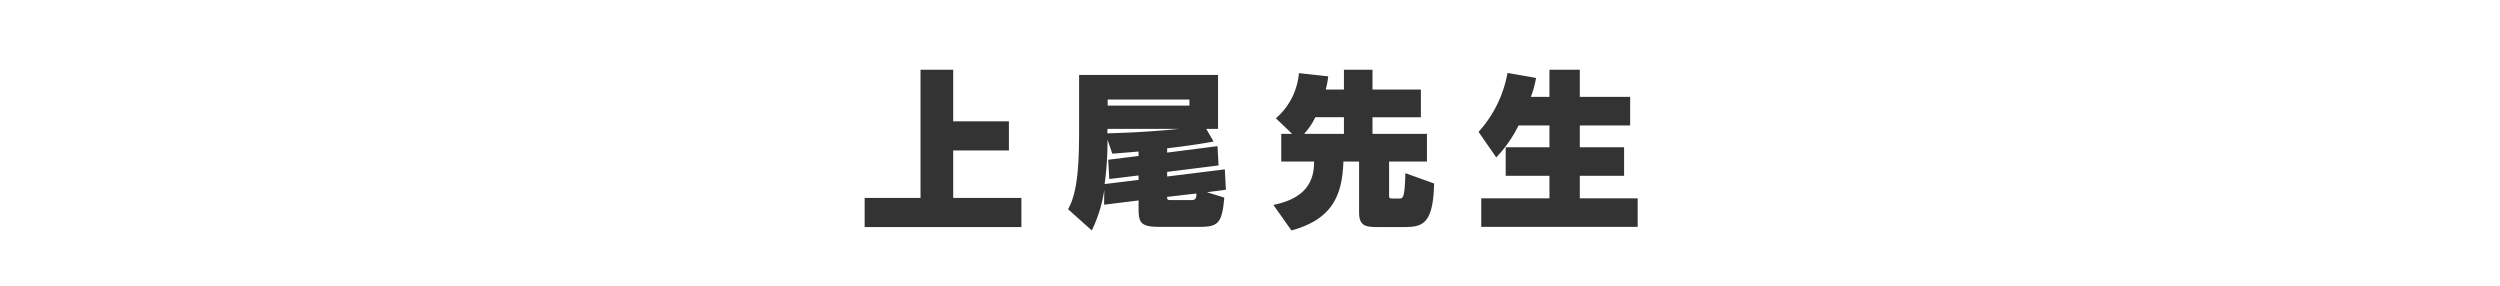
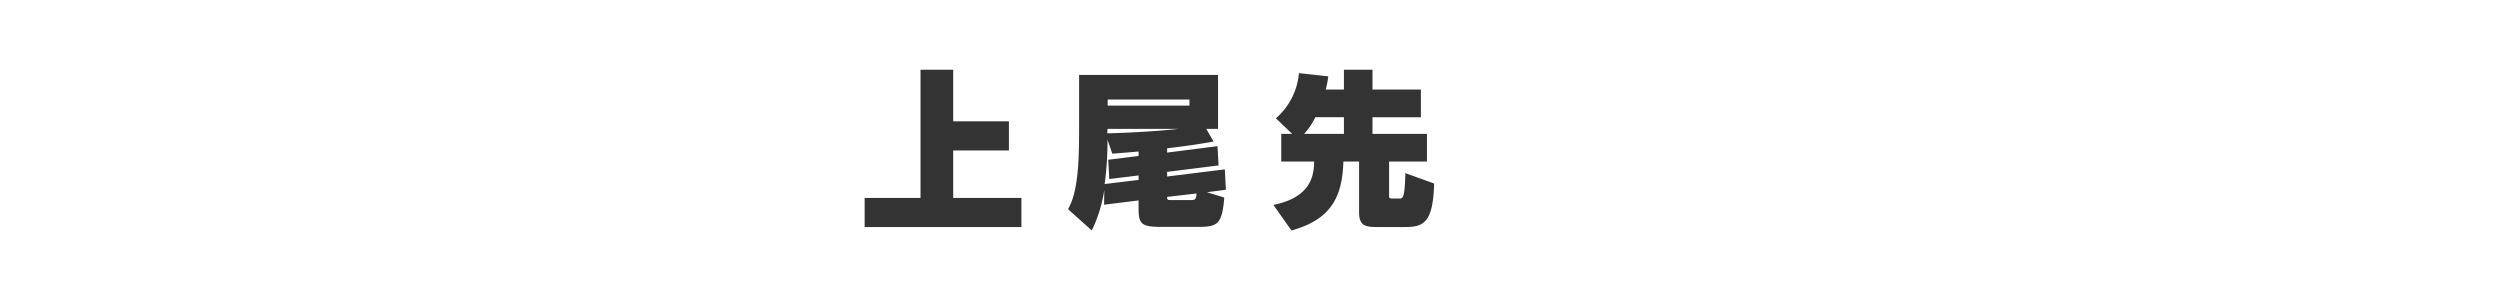
<svg xmlns="http://www.w3.org/2000/svg" width="210" height="24" viewBox="0 0 210 24">
  <title>ageo-name</title>
  <path d="M72.63,19.072V16.628h4.694V5.858h2.745v4.335H84.749V12.638H80.069v3.99h5.729v2.444Z" style="fill:#333" />
  <path d="M101.384,16.147l1.455.45c-.18,2.235-.569,2.46-2.145,2.46H97.424c-1.649,0-1.784-.36-1.784-1.62v-.6l-2.896.359.016-1.244a11.659,11.659,0,0,1-1.05,3.404l-1.995-1.785c.93-1.574.93-4.59.93-7.244V6.293h11.67v4.53h-.99l.615,1.064s-1.351.271-3.9.57v.36l4.23-.54.09,1.619-4.32.54v.391l4.845-.601.09,1.71Zm-5.744-1.409-2.46.3L93.09,13.418l2.55-.315v-.375q-1.036.091-2.205.181l-.405-1.17a26.858,26.858,0,0,1-.24,3.72l2.851-.346Zm-2.61-3.915c0,.104-.015.225-.015.375,2.535-.061,4.649-.226,6.015-.375Zm6.885-2.46H93.045V8.873h6.869Zm-1.875,8.175c0,.239.016.27.405.27h1.455c.435,0,.6,0,.6-.555Z" style="fill:#333" />
  <path d="M117.869,19.072h-2.07c-1.064,0-1.635-.06-1.635-1.229V13.567h-1.319c-.091,2.79-.886,4.846-4.365,5.79l-1.515-2.145c3.06-.615,3.42-2.355,3.42-3.646H107.625V11.243h.914L107.175,9.938a5.652,5.652,0,0,0,1.935-3.795l2.46.27a6.989,6.989,0,0,1-.21,1.11h1.53V5.858h2.399v1.665h4.065V9.848h-4.065v1.396h4.575v2.324h-3.18v2.896c0,.12.015.21.225.21h.675c.271,0,.42-.12.465-2.13l2.415.87C120.389,18.923,119.429,19.072,117.869,19.072Zm-4.979-9.225h-2.4a5.804,5.804,0,0,1-.944,1.396h3.345Z" style="fill:#333" />
-   <path d="M124.425,19.058V16.658h5.729V14.768h-3.675V12.368h3.675V10.538h-2.595a10.886,10.886,0,0,1-1.875,2.685l-1.485-2.145a10.017,10.017,0,0,0,2.431-4.95l2.399.42a8.487,8.487,0,0,1-.435,1.59h1.56V5.858h2.55V8.138h4.229v2.4H132.704v1.83h3.72v2.399H132.704V16.658h4.86v2.399Z" style="fill:#333" />
</svg>